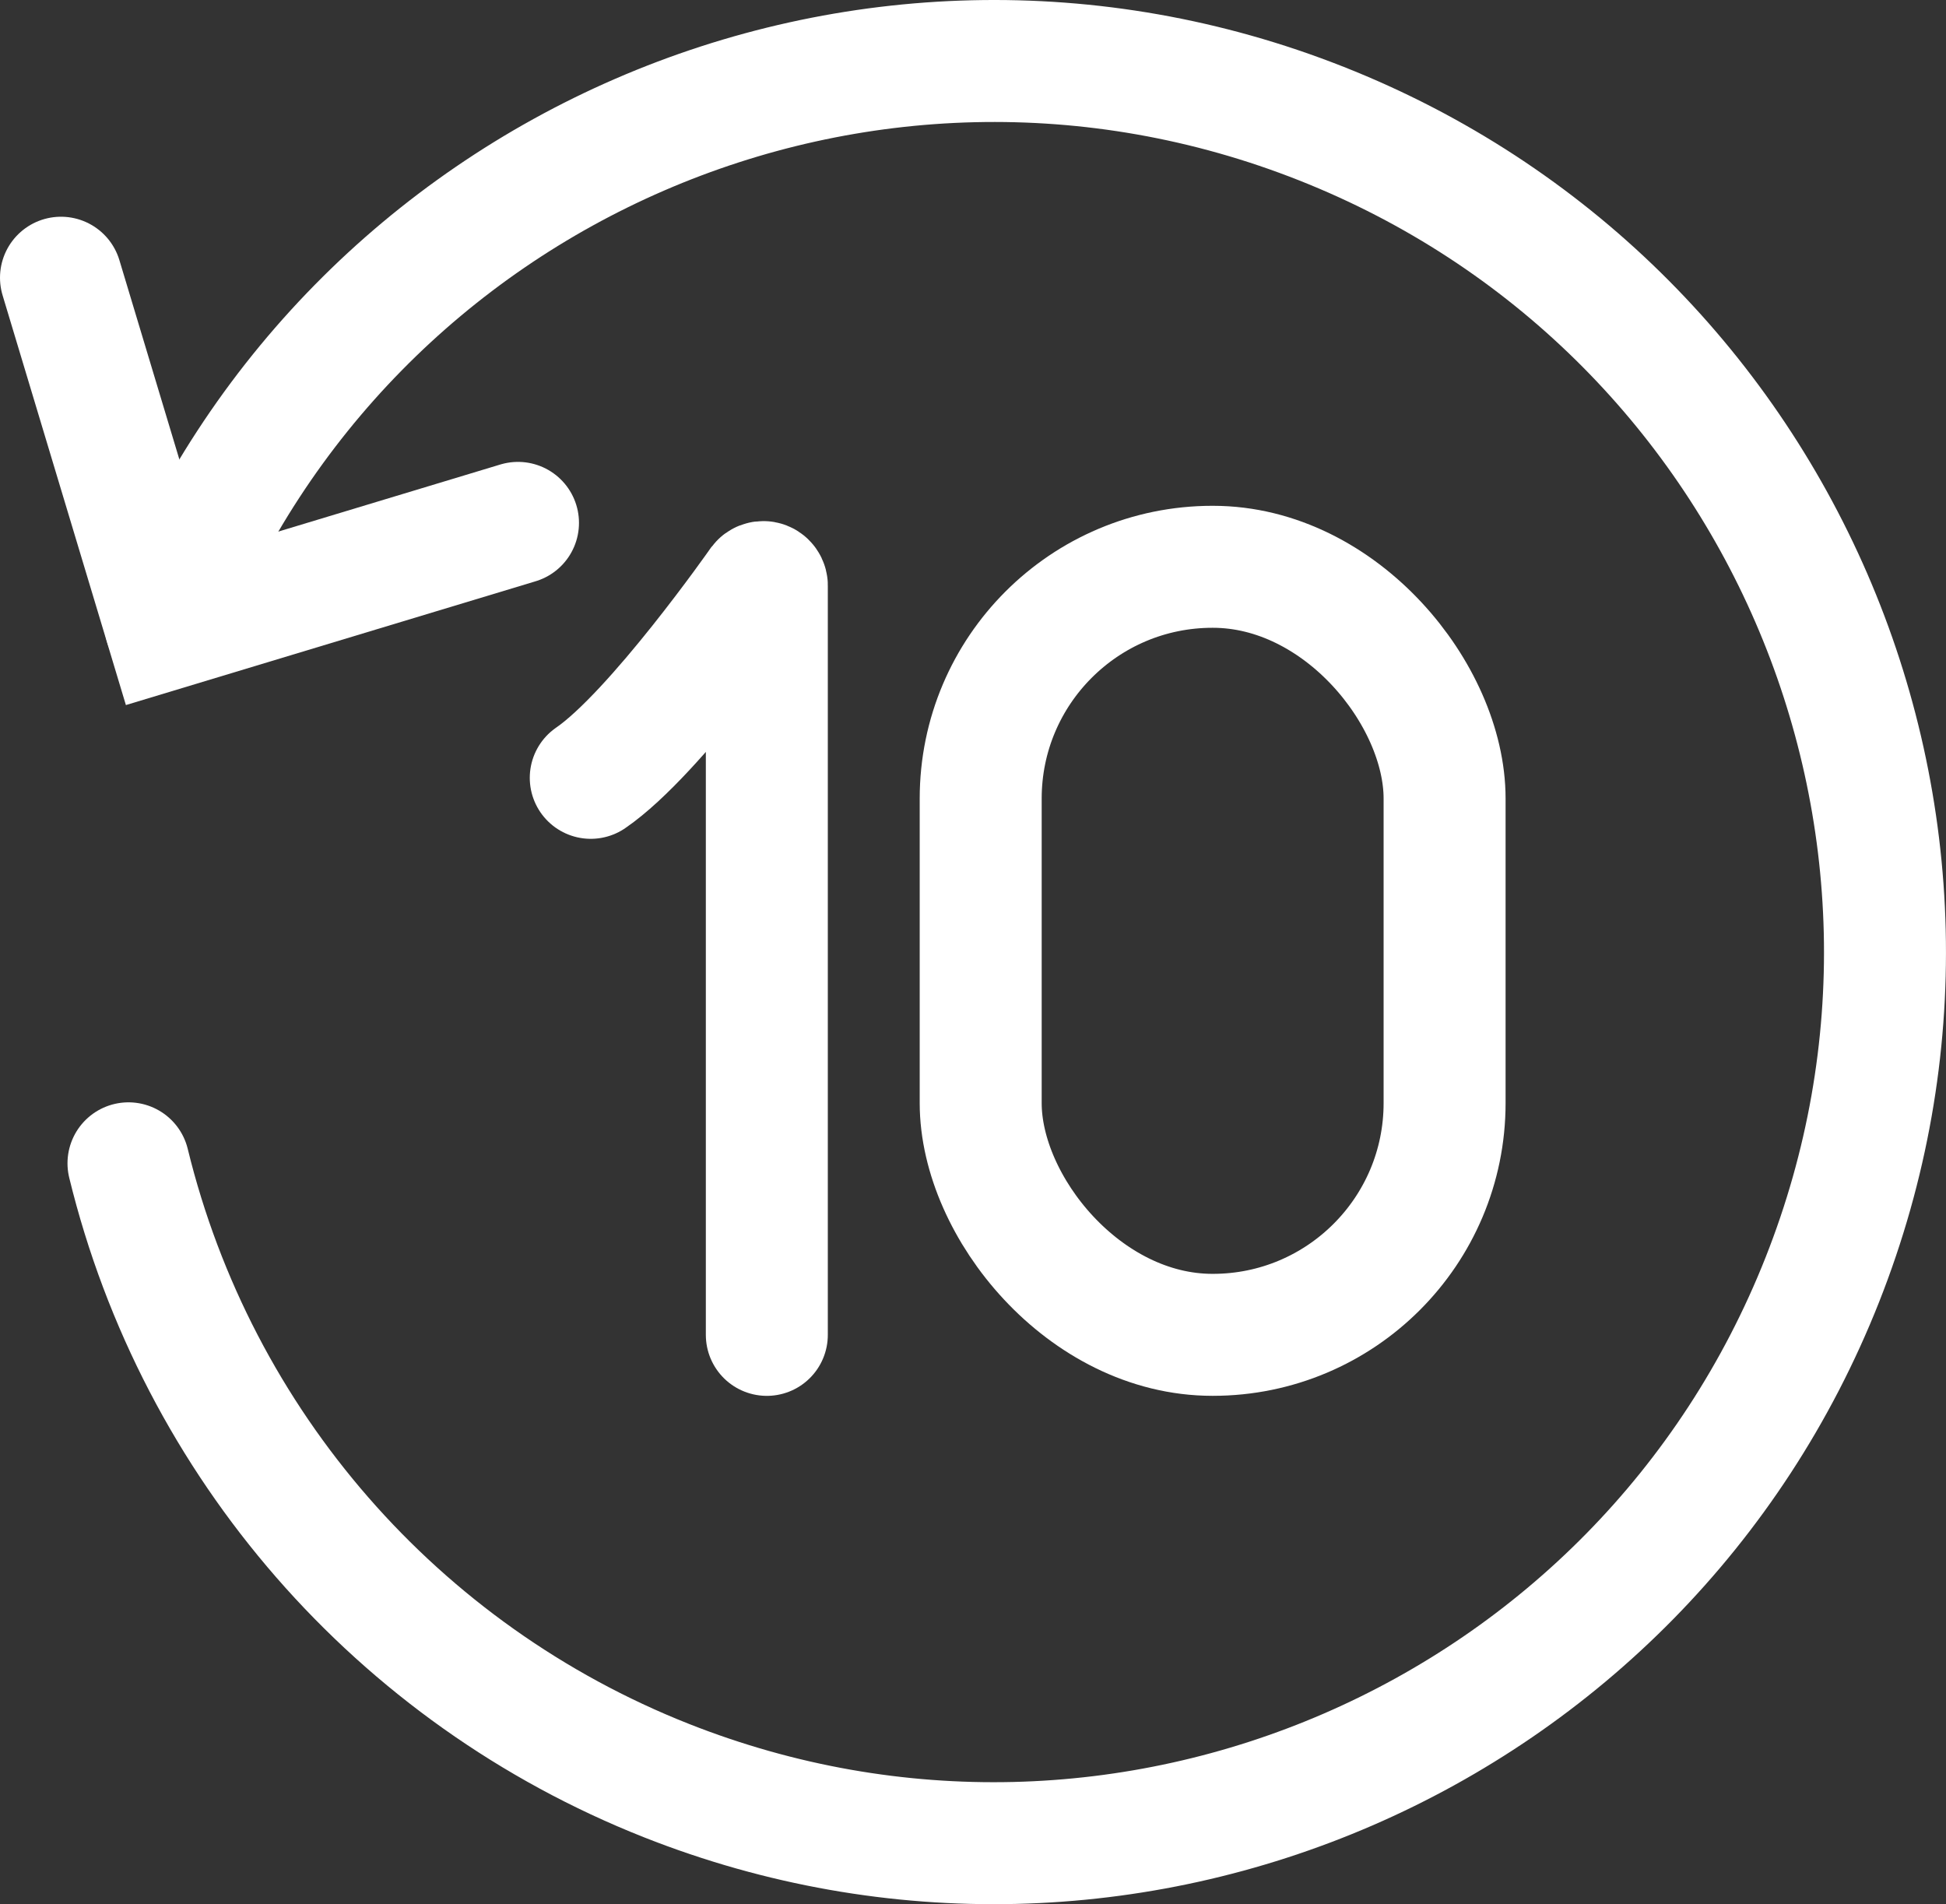
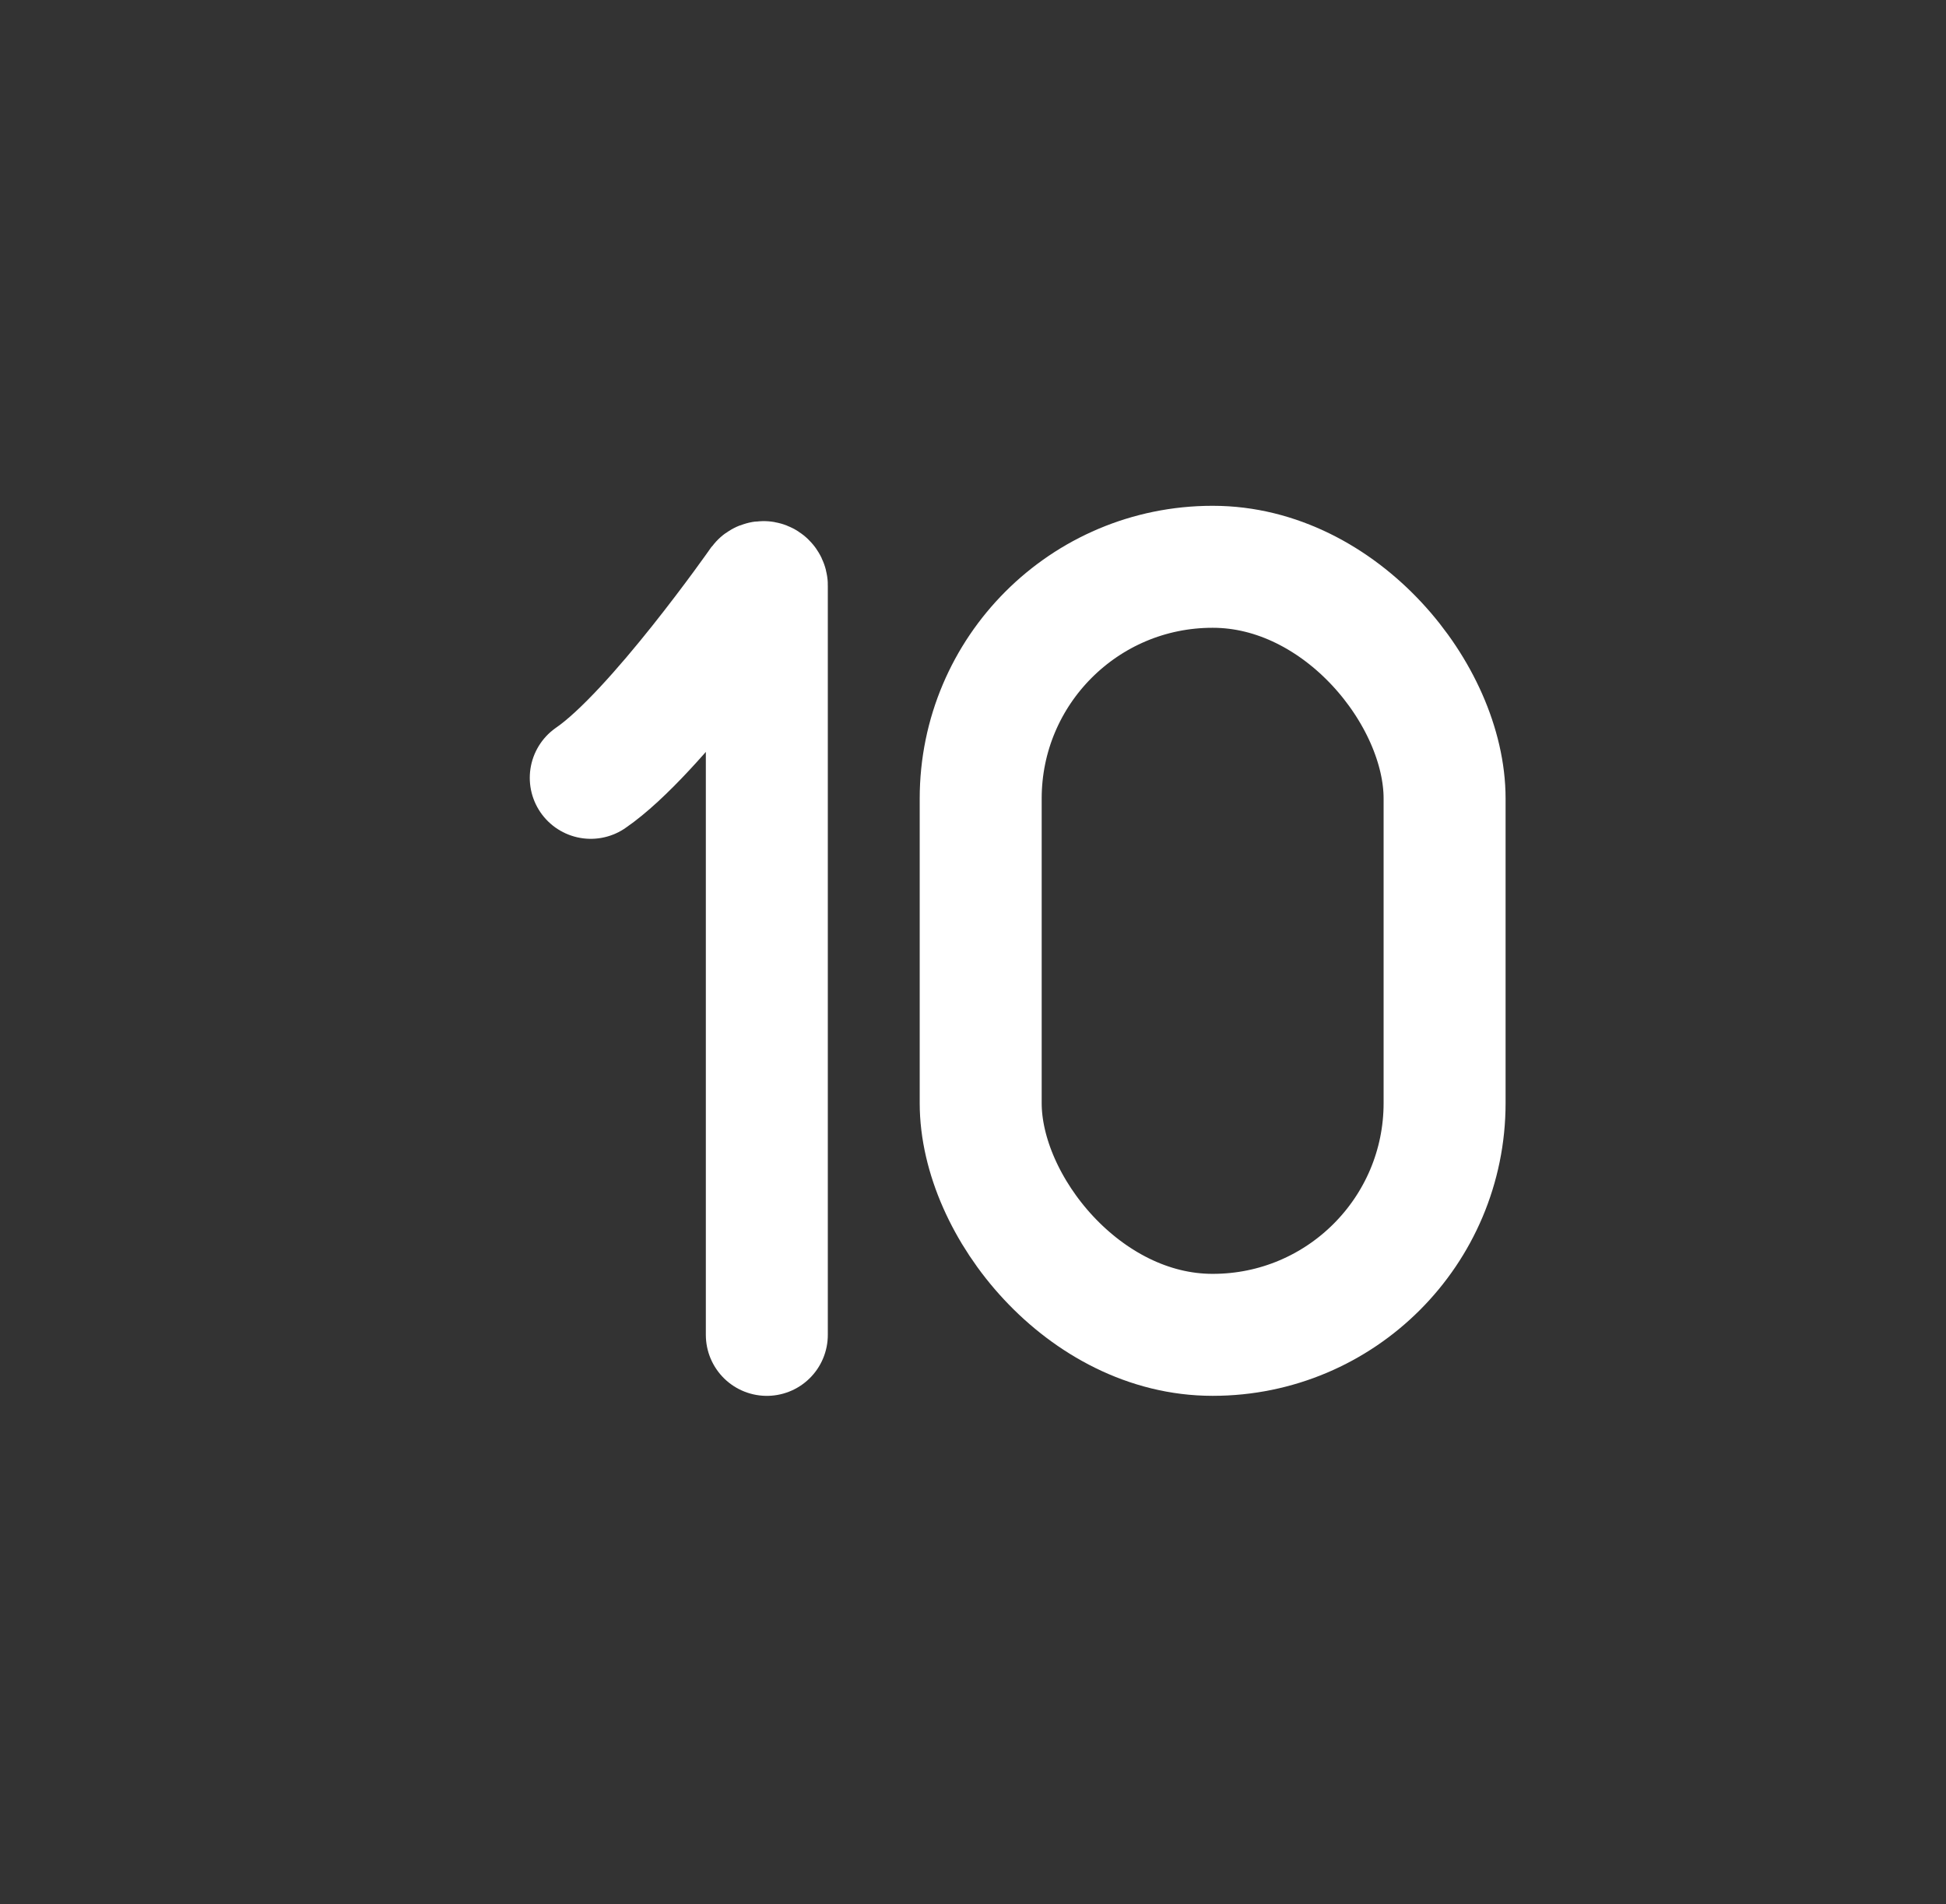
<svg xmlns="http://www.w3.org/2000/svg" id="Ebene_2" data-name="Ebene 2" viewBox="0 0 598.27 585.4">
  <rect x="0" y="0" width="598.27" height="585.4" fill="#333333" stroke="none" />
  <defs>
    <style>
      .cls-1, .cls-2 {
        fill: none;
        stroke: #fff;
        stroke-miterlimit: 50;
        stroke-width: 37.5px;
      }

      .cls-2 {
        stroke-linecap: round;
      }
    </style>
  </defs>
  <g id="Ebene_1-2" data-name="Ebene 1">
    <g>
-       <polyline class="cls-2" points="18.75 85.38 51.25 193.38 159.25 160.75" />
      <path class="cls-2" d="M235.75,410.38v-230.12c.1-.61-.31-1.19-.92-1.3-.41-.07-.82.09-1.08.42,0,0-32.25,46.13-52.13,59.75" />
      <rect class="cls-1" x="301.5" y="174.25" width="142.62" height="236.12" rx="71.25" ry="71.25" />
-       <path class="cls-2" d="M50.88,192C106.49,51.34,265.6-17.61,406.26,38.01c140.66,55.61,209.61,214.72,154,355.39-55.61,140.66-214.72,209.61-355.39,154-82.65-32.68-144.3-103.42-165.37-189.76" />
    </g>
  </g>
</svg>